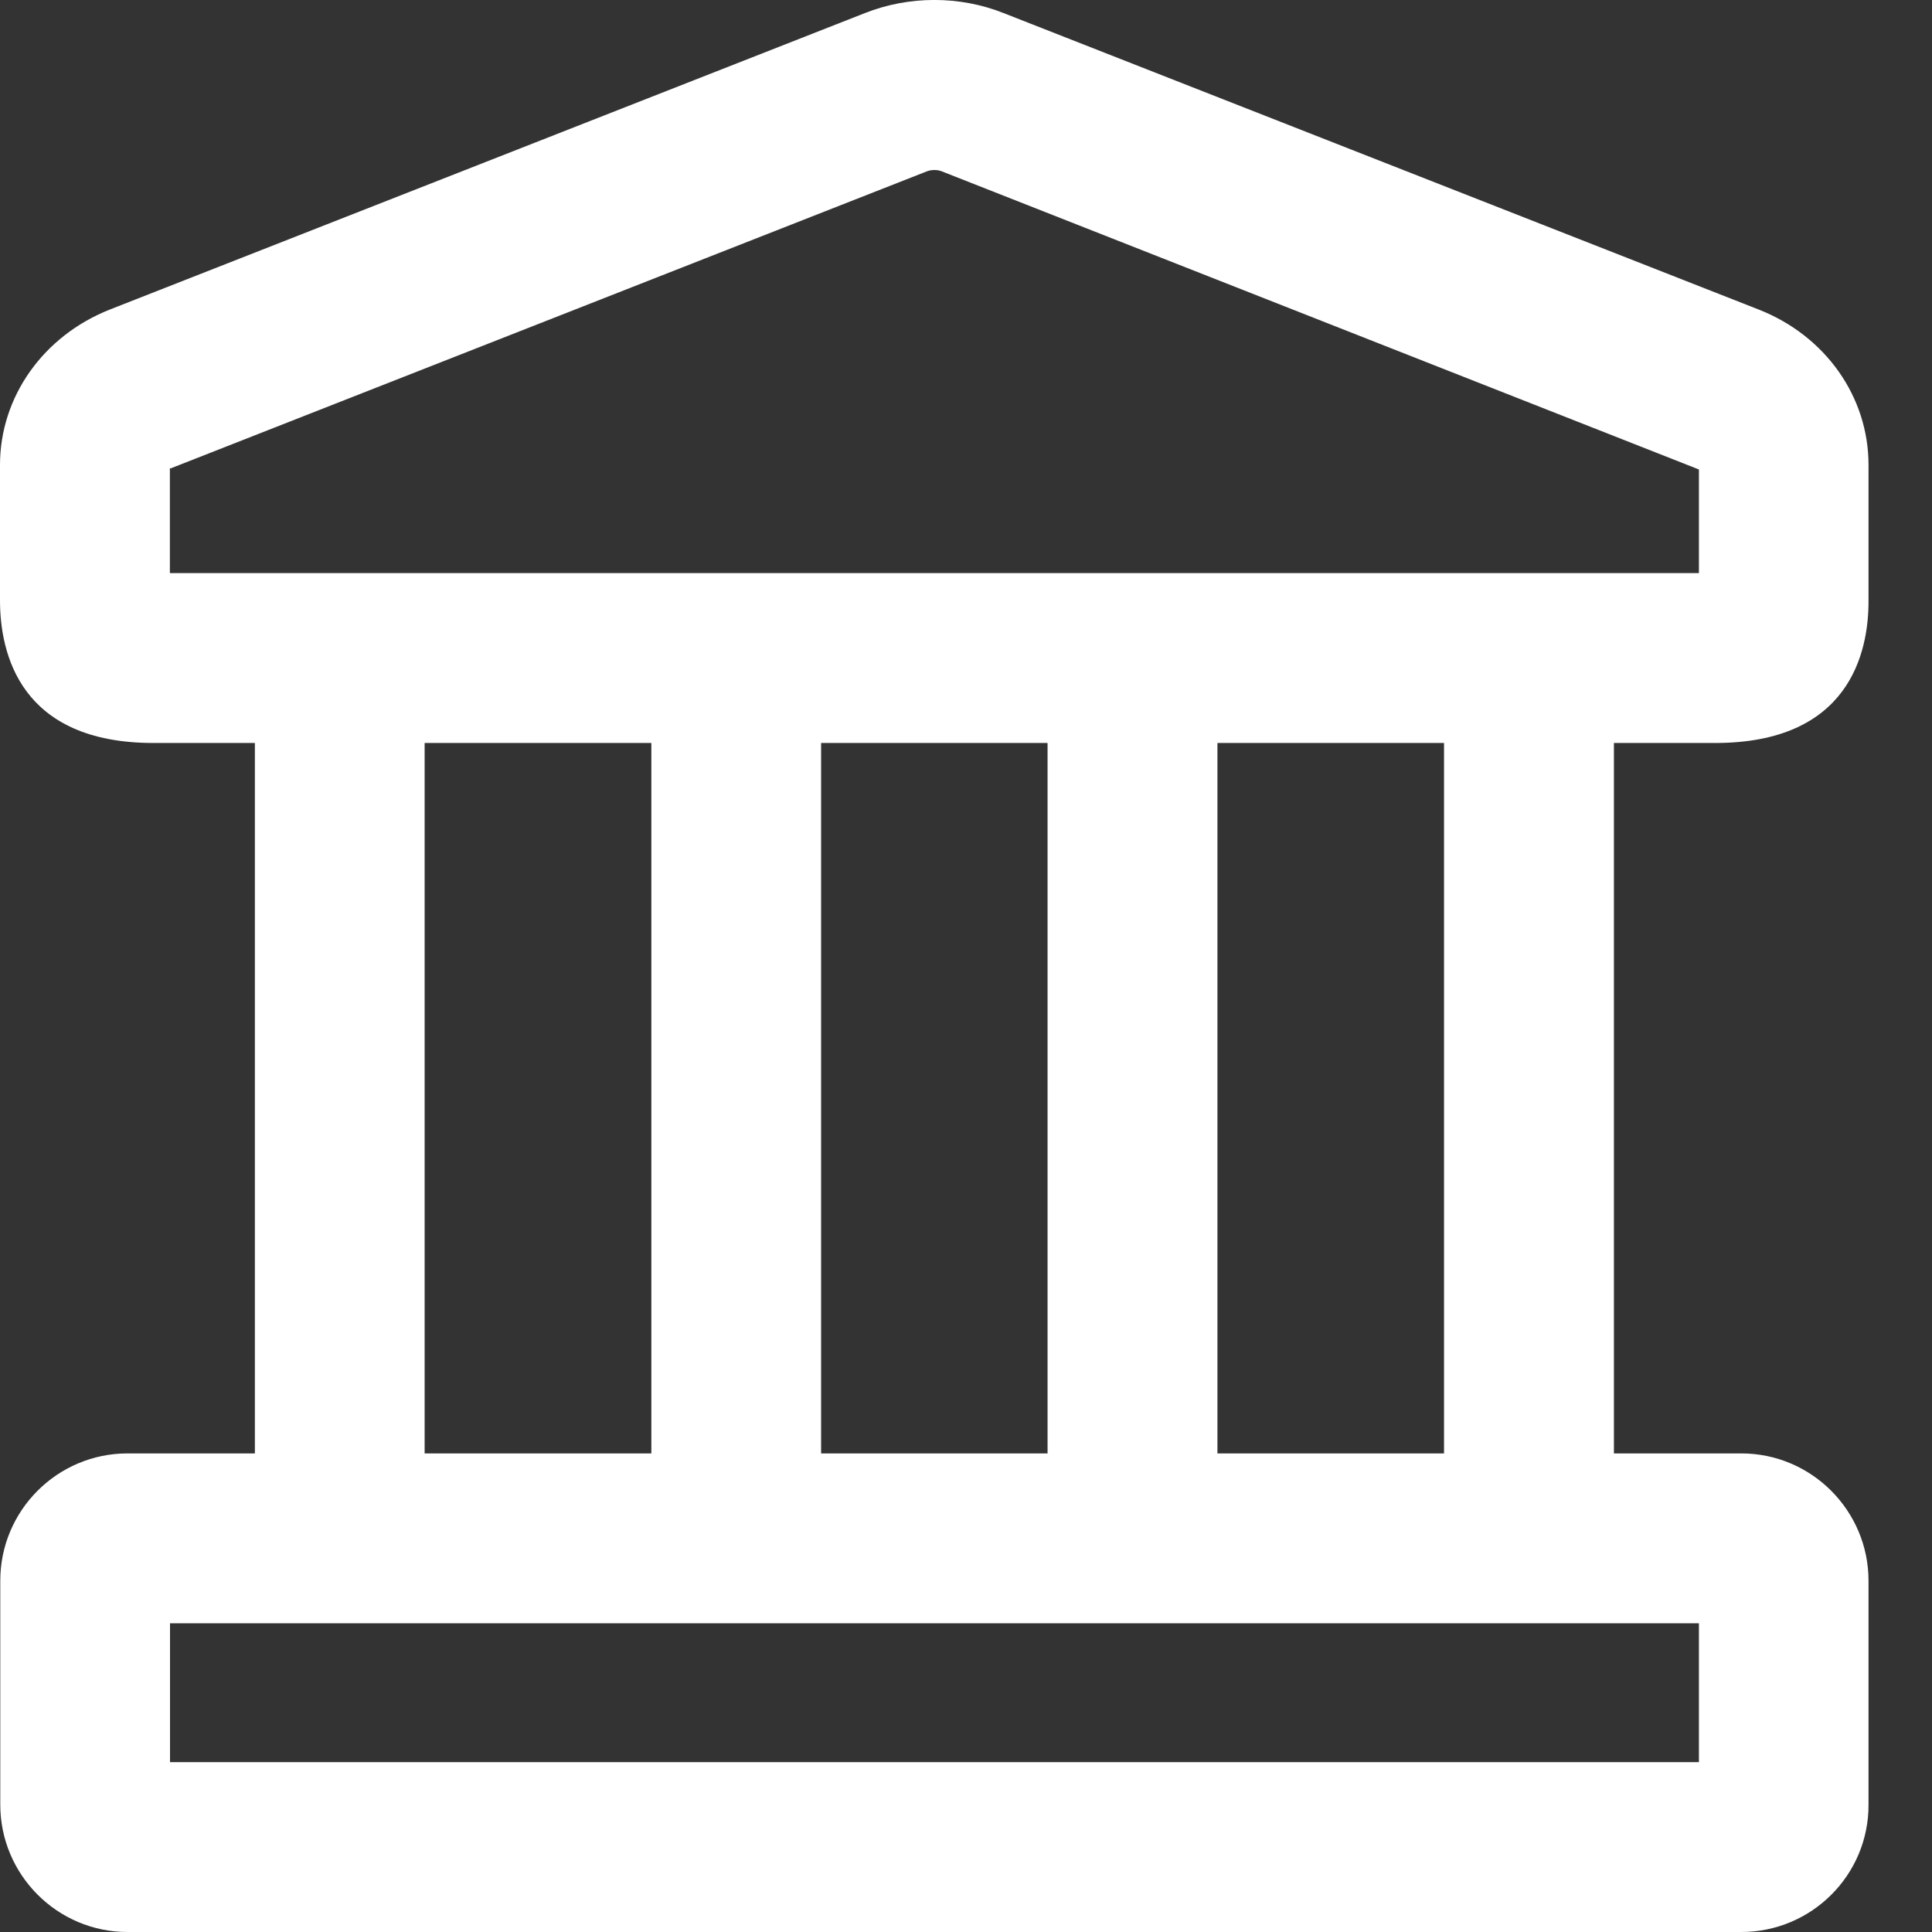
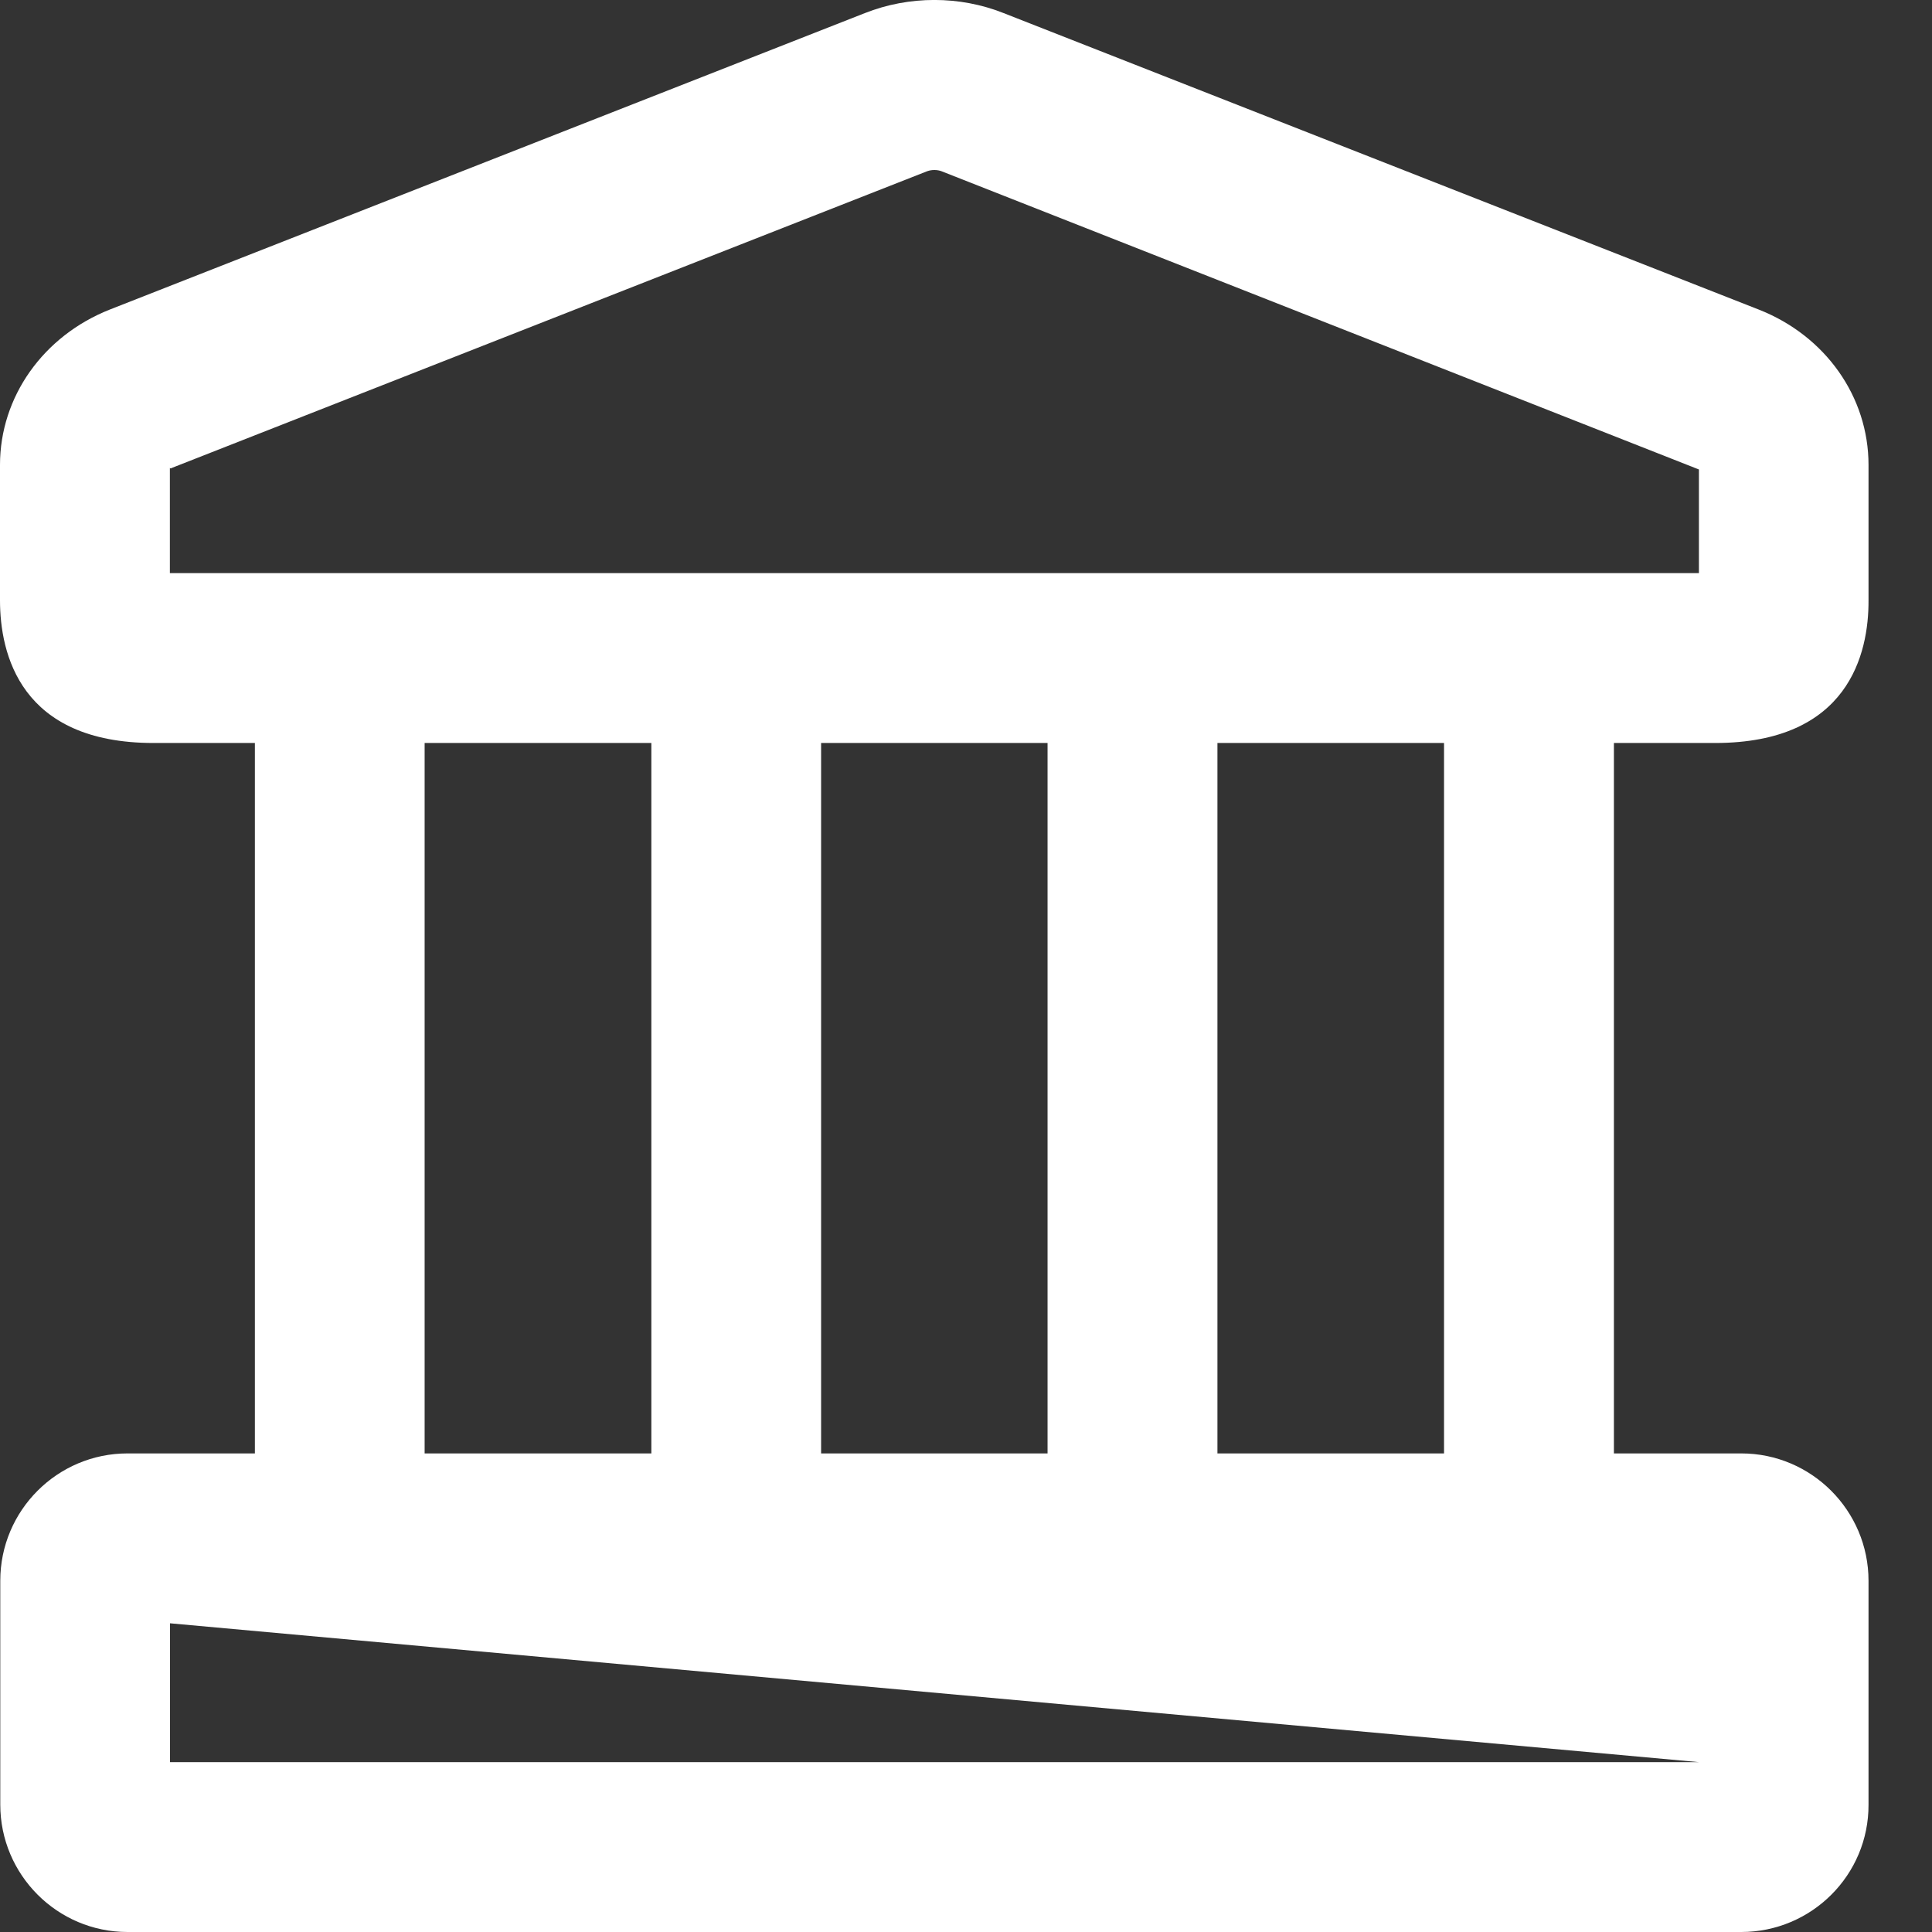
<svg xmlns="http://www.w3.org/2000/svg" width="14px" height="14px" viewBox="0 0 14 14" version="1.1">
  <rect x="0" y="0" width="14" height="14" fill="#333333" stroke="none" />
  <title>编组</title>
  <g id="页面-1" stroke="none" stroke-width="1" fill="none" fill-rule="evenodd">
    <g id="05" transform="translate(-120, -284)" fill="#FFFFFF" fill-rule="nonzero">
      <g id="编组-14" transform="translate(0, -22)">
        <g id="编组-12" transform="translate(117, 122)">
          <g id="编组-10" transform="translate(0, 176)">
            <g id="编组-9" transform="translate(0, 5)">
              <g id="编组" transform="translate(3, 3)">
-                 <path d="M12.428,5.384 L1.113,5.384 C0.146,5.384 0,4.736 0,4.35 L0,3.369 C0,2.876 0.313,2.434 0.796,2.243 L6.267,0.095 C6.588,-0.032 6.954,-0.032 7.273,0.095 L12.744,2.243 C13.228,2.433 13.54,2.875 13.54,3.369 L13.54,4.35 C13.542,4.736 13.396,5.384 12.428,5.384 Z M1.232,4.153 L12.311,4.153 L12.311,3.402 L6.823,1.241 C6.792,1.229 6.75,1.229 6.718,1.241 L1.247,3.39 C1.237,3.396 1.234,3.394 1.231,3.391 L1.231,4.153 L1.232,4.153 Z M6.527,0.711 L6.547,0.711 L6.527,0.711 Z M12.618,14 L0.924,14 C0.415,14 0.002,13.585 0.002,13.077 L0.002,11.455 C0.002,10.945 0.416,10.532 0.924,10.532 L12.618,10.532 C13.127,10.532 13.54,10.947 13.54,11.455 L13.54,13.077 C13.542,13.587 13.127,14 12.618,14 Z M1.232,12.769 L12.311,12.769 L12.311,11.763 L1.232,11.763 L1.232,12.769 Z M1.847,4.768 L3.077,4.768 L3.077,11.231 L1.847,11.231 L1.847,4.768 Z M10.464,4.768 L11.695,4.768 L11.695,11.231 L10.464,11.231 L10.464,4.768 Z M7.591,4.768 L8.822,4.768 L8.822,11.231 L7.591,11.231 L7.591,4.768 Z M4.72,4.768 L5.95,4.768 L5.95,11.231 L4.72,11.231 L4.72,4.768 Z" id="形状" />
+                 <path d="M12.428,5.384 L1.113,5.384 C0.146,5.384 0,4.736 0,4.35 L0,3.369 C0,2.876 0.313,2.434 0.796,2.243 L6.267,0.095 C6.588,-0.032 6.954,-0.032 7.273,0.095 L12.744,2.243 C13.228,2.433 13.54,2.875 13.54,3.369 L13.54,4.35 C13.542,4.736 13.396,5.384 12.428,5.384 Z M1.232,4.153 L12.311,4.153 L12.311,3.402 L6.823,1.241 C6.792,1.229 6.75,1.229 6.718,1.241 L1.247,3.39 C1.237,3.396 1.234,3.394 1.231,3.391 L1.231,4.153 L1.232,4.153 Z M6.527,0.711 L6.547,0.711 L6.527,0.711 Z M12.618,14 L0.924,14 C0.415,14 0.002,13.585 0.002,13.077 L0.002,11.455 C0.002,10.945 0.416,10.532 0.924,10.532 L12.618,10.532 C13.127,10.532 13.54,10.947 13.54,11.455 L13.54,13.077 C13.542,13.587 13.127,14 12.618,14 Z M1.232,12.769 L12.311,12.769 L1.232,11.763 L1.232,12.769 Z M1.847,4.768 L3.077,4.768 L3.077,11.231 L1.847,11.231 L1.847,4.768 Z M10.464,4.768 L11.695,4.768 L11.695,11.231 L10.464,11.231 L10.464,4.768 Z M7.591,4.768 L8.822,4.768 L8.822,11.231 L7.591,11.231 L7.591,4.768 Z M4.72,4.768 L5.95,4.768 L5.95,11.231 L4.72,11.231 L4.72,4.768 Z" id="形状" />
              </g>
            </g>
          </g>
        </g>
      </g>
    </g>
  </g>
</svg>